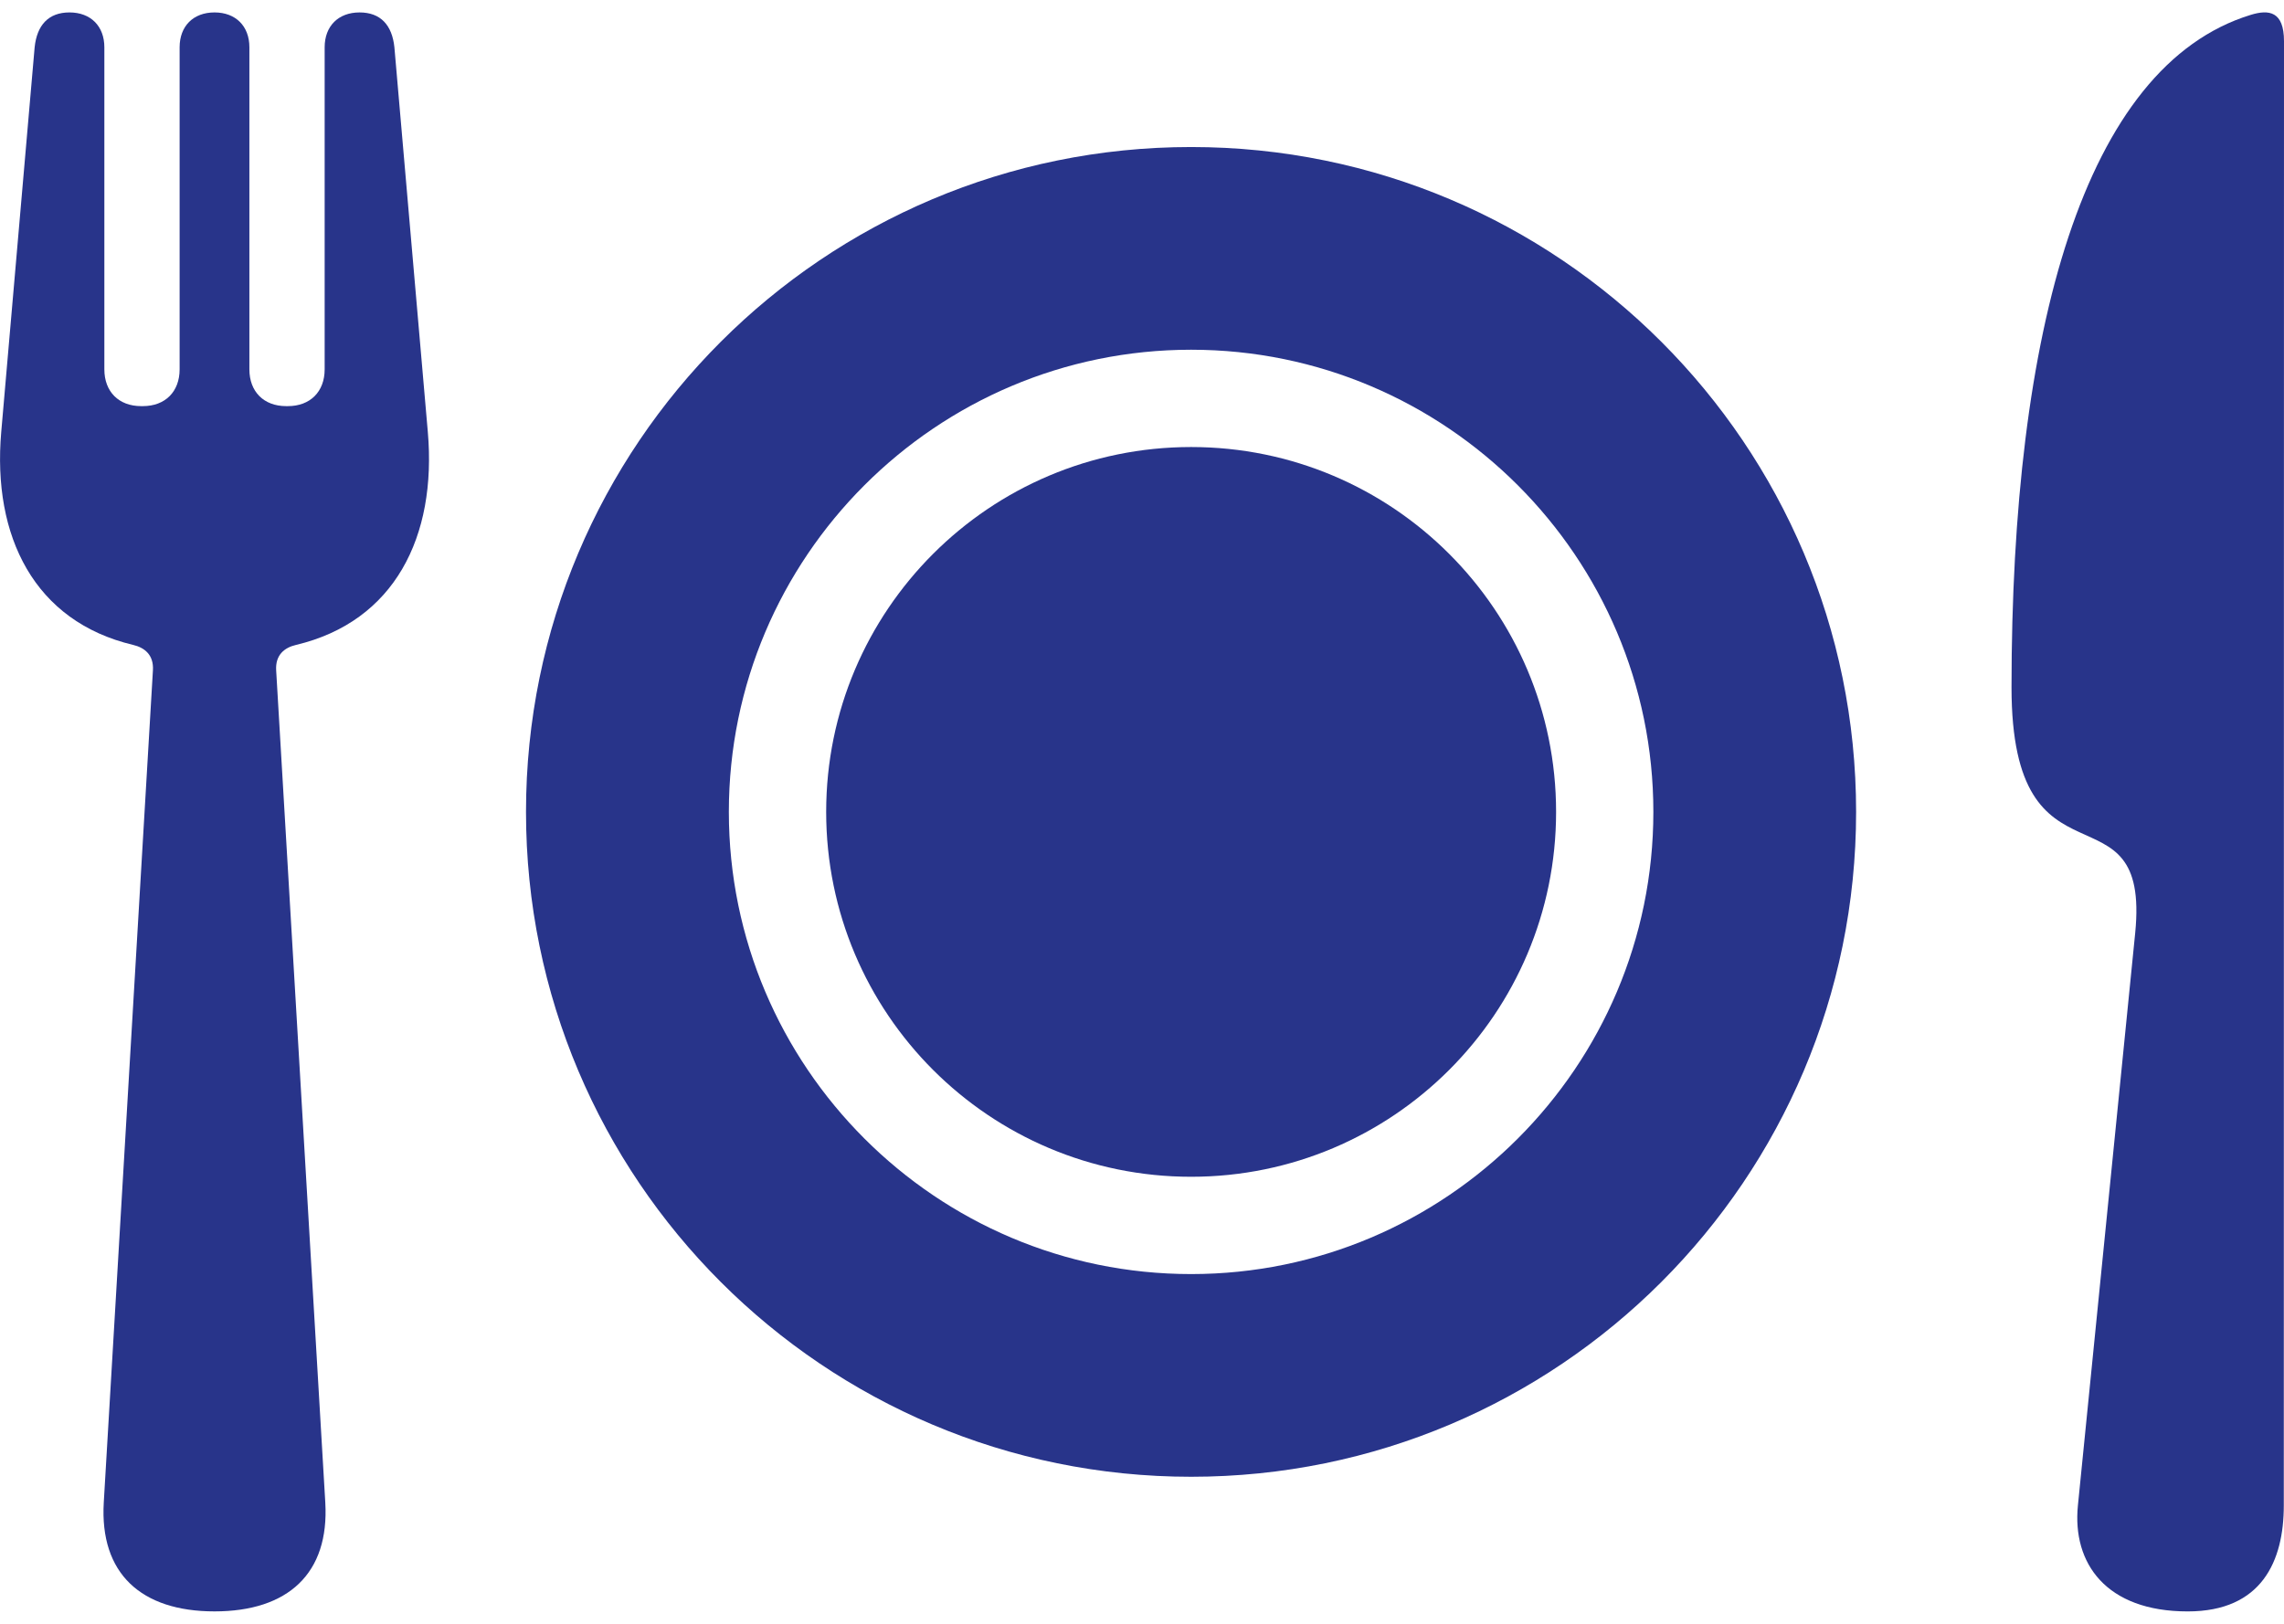
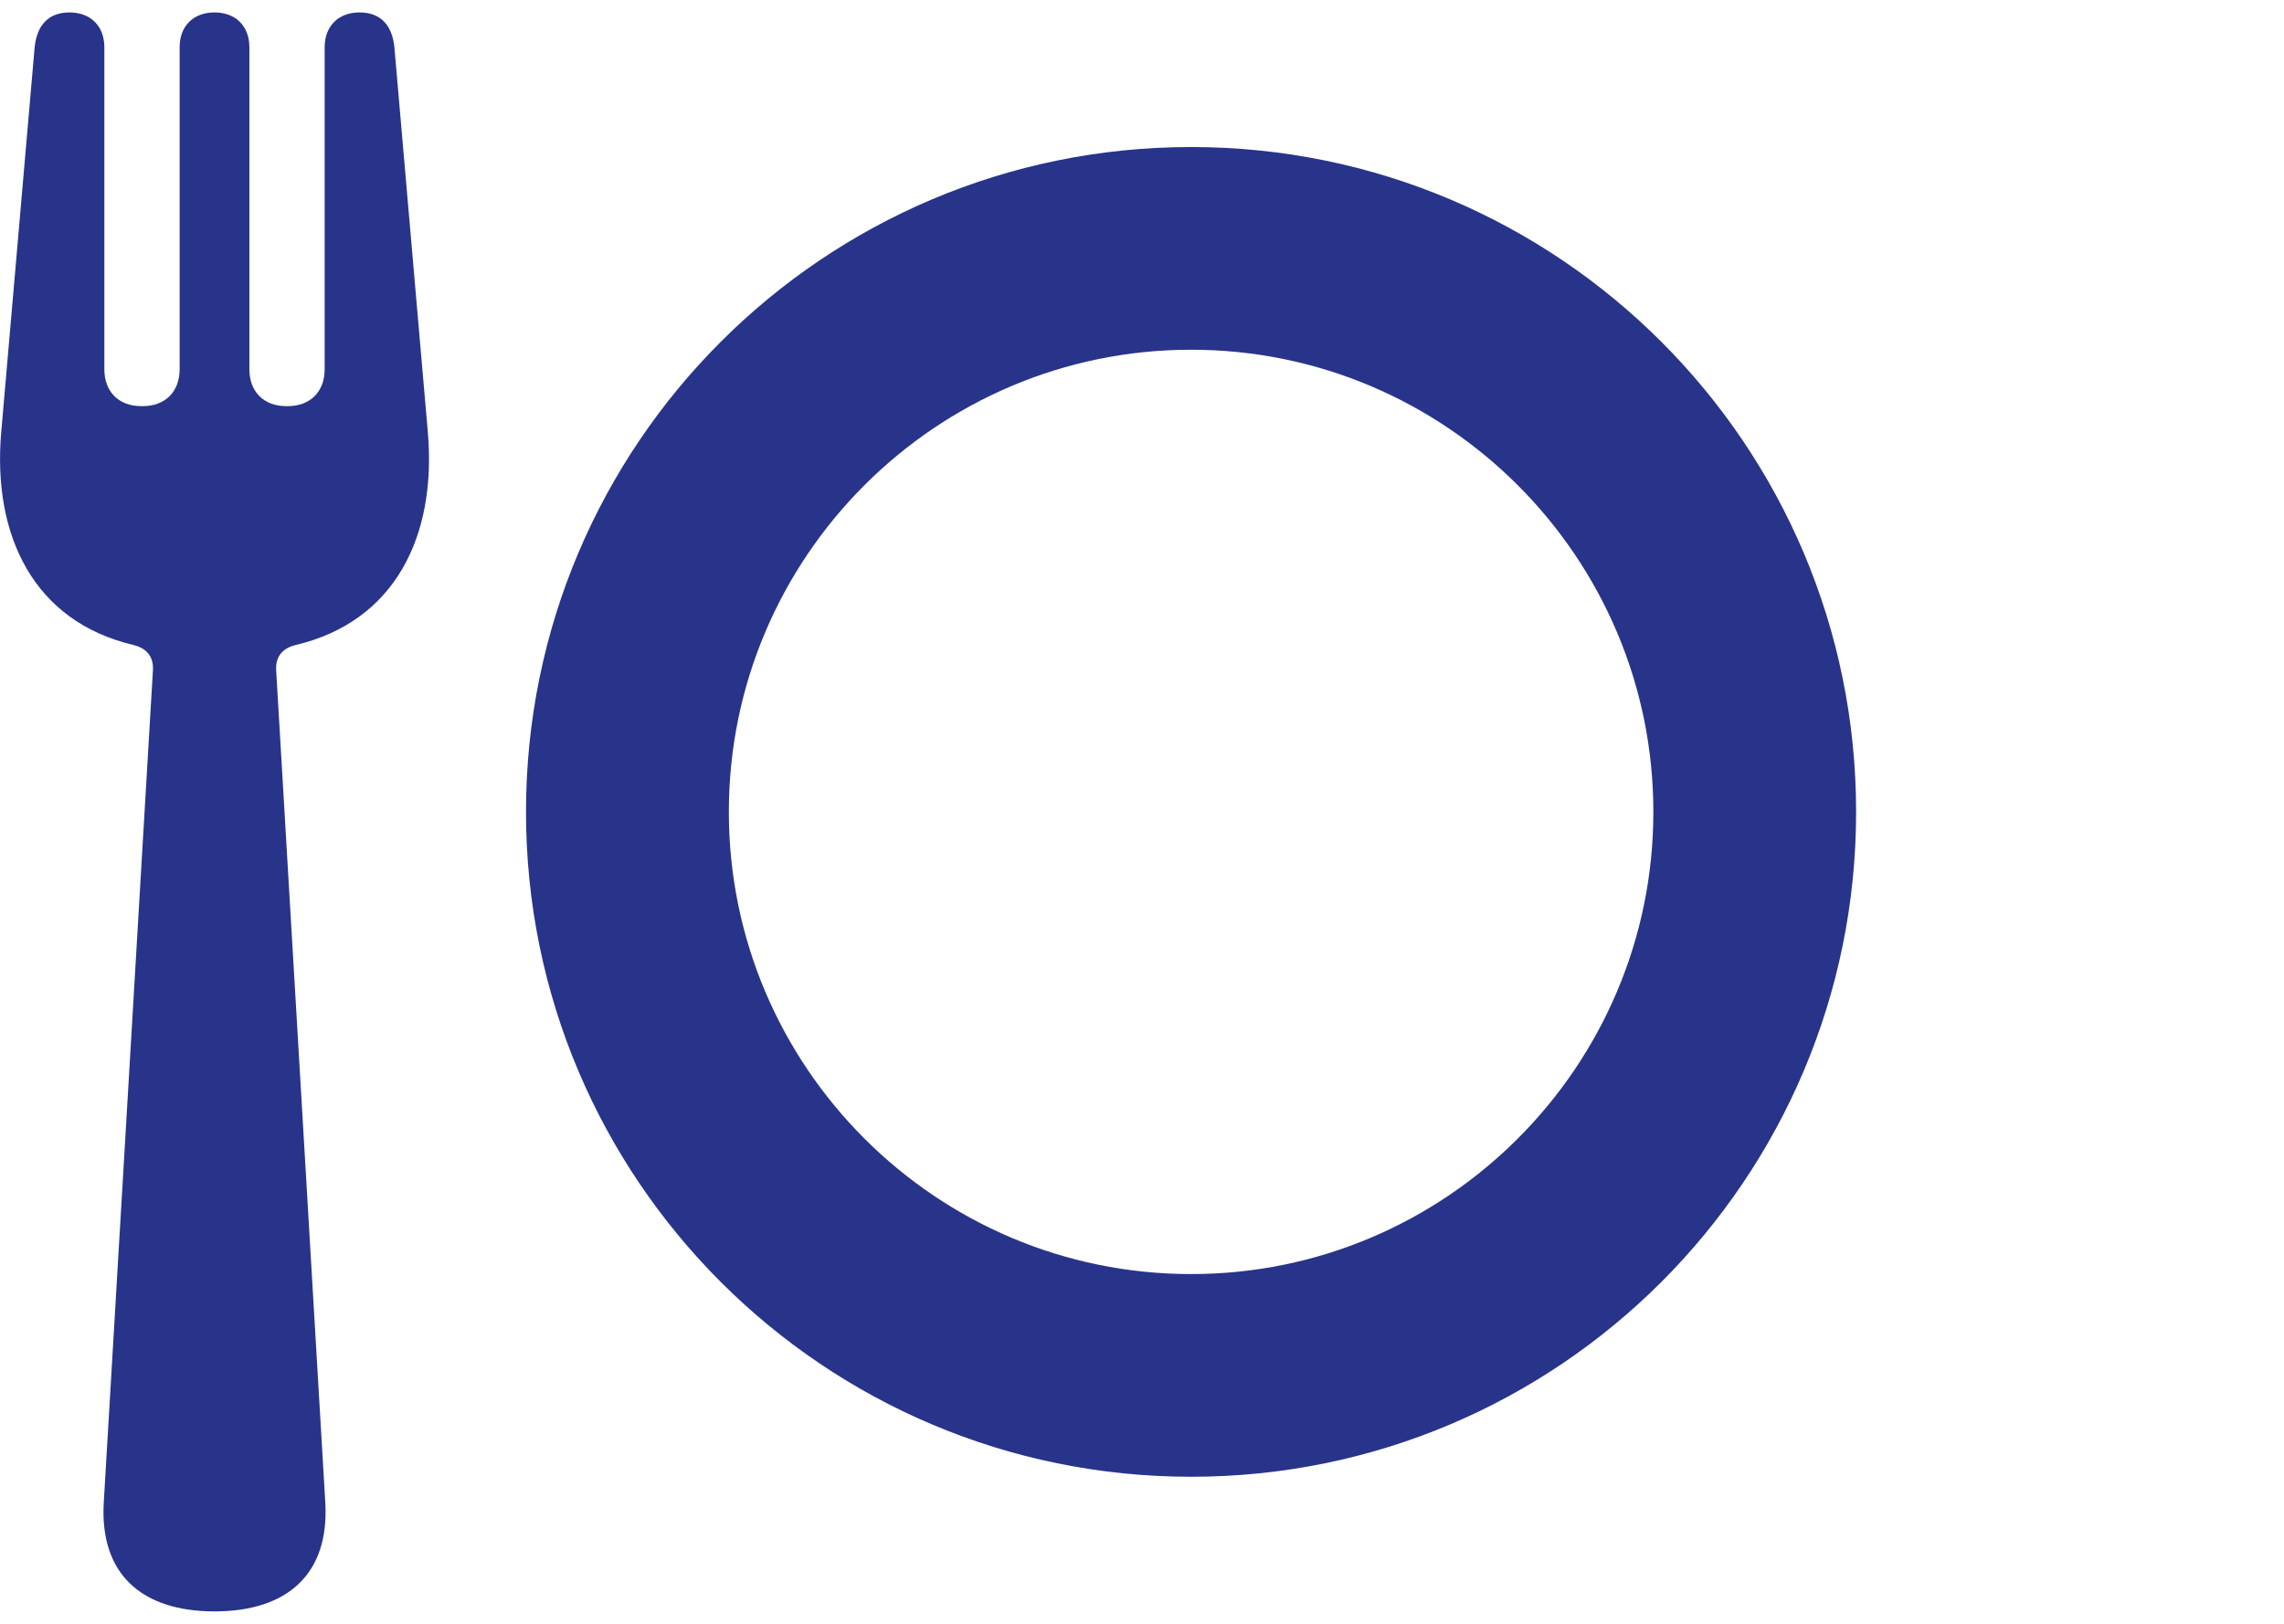
<svg xmlns="http://www.w3.org/2000/svg" width="90" height="64" viewBox="0 0 90 64" fill="none">
-   <path d="M61.317 32C61.317 39.942 54.878 46.381 46.936 46.381C38.993 46.381 32.555 39.942 32.555 32C32.555 24.058 38.993 17.619 46.936 17.619C54.878 17.619 61.317 24.058 61.317 32Z" fill="#28348A" />
  <path d="M46.936 5.795C32.46 5.795 20.727 17.527 20.727 32C20.727 46.472 32.46 58.205 46.936 58.205C61.407 58.205 73.139 46.472 73.139 32C73.139 17.527 61.406 5.795 46.936 5.795ZM46.936 50.216C36.891 50.216 28.72 42.044 28.72 32C28.72 21.956 36.891 13.784 46.935 13.784C56.978 13.784 65.15 21.956 65.15 32C65.15 42.044 56.979 50.216 46.936 50.216Z" fill="#28348A" />
-   <path d="M88.692 0.585C82.108 2.603 79.263 13.054 79.263 27.091C79.263 35.531 84.748 30.637 84.136 36.778L81.879 59.337C81.651 61.614 82.987 63.512 86.206 63.512C89.131 63.512 89.992 61.519 89.992 59.337L90 1.625C90 0.438 89.401 0.368 88.692 0.585Z" fill="#28348A" />
  <path d="M15.541 1.864C15.452 0.996 15.002 0.49 14.168 0.49C13.331 0.49 12.793 1.03 12.793 1.864V14.557C12.793 15.438 12.224 16.007 11.343 16.007H11.277C10.395 16.007 9.827 15.438 9.827 14.557V1.864C9.827 1.029 9.287 0.49 8.452 0.49C7.617 0.49 7.078 1.03 7.078 1.864V14.557C7.078 15.438 6.509 16.007 5.628 16.007H5.562C4.681 16.007 4.112 15.438 4.112 14.557L4.112 1.864C4.112 1.03 3.574 0.49 2.738 0.49C1.904 0.49 1.455 0.997 1.365 1.864L0.049 17.024C-0.309 21.147 1.36 24.497 5.245 25.418C5.699 25.526 6.062 25.812 6.026 26.418L4.089 59.218C3.924 62.014 5.557 63.511 8.453 63.511C11.349 63.511 12.982 62.016 12.818 59.219L10.882 26.419C10.846 25.812 11.209 25.526 11.663 25.419C15.547 24.498 17.216 21.147 16.858 17.025L15.541 1.864Z" fill="#28348A" />
</svg>